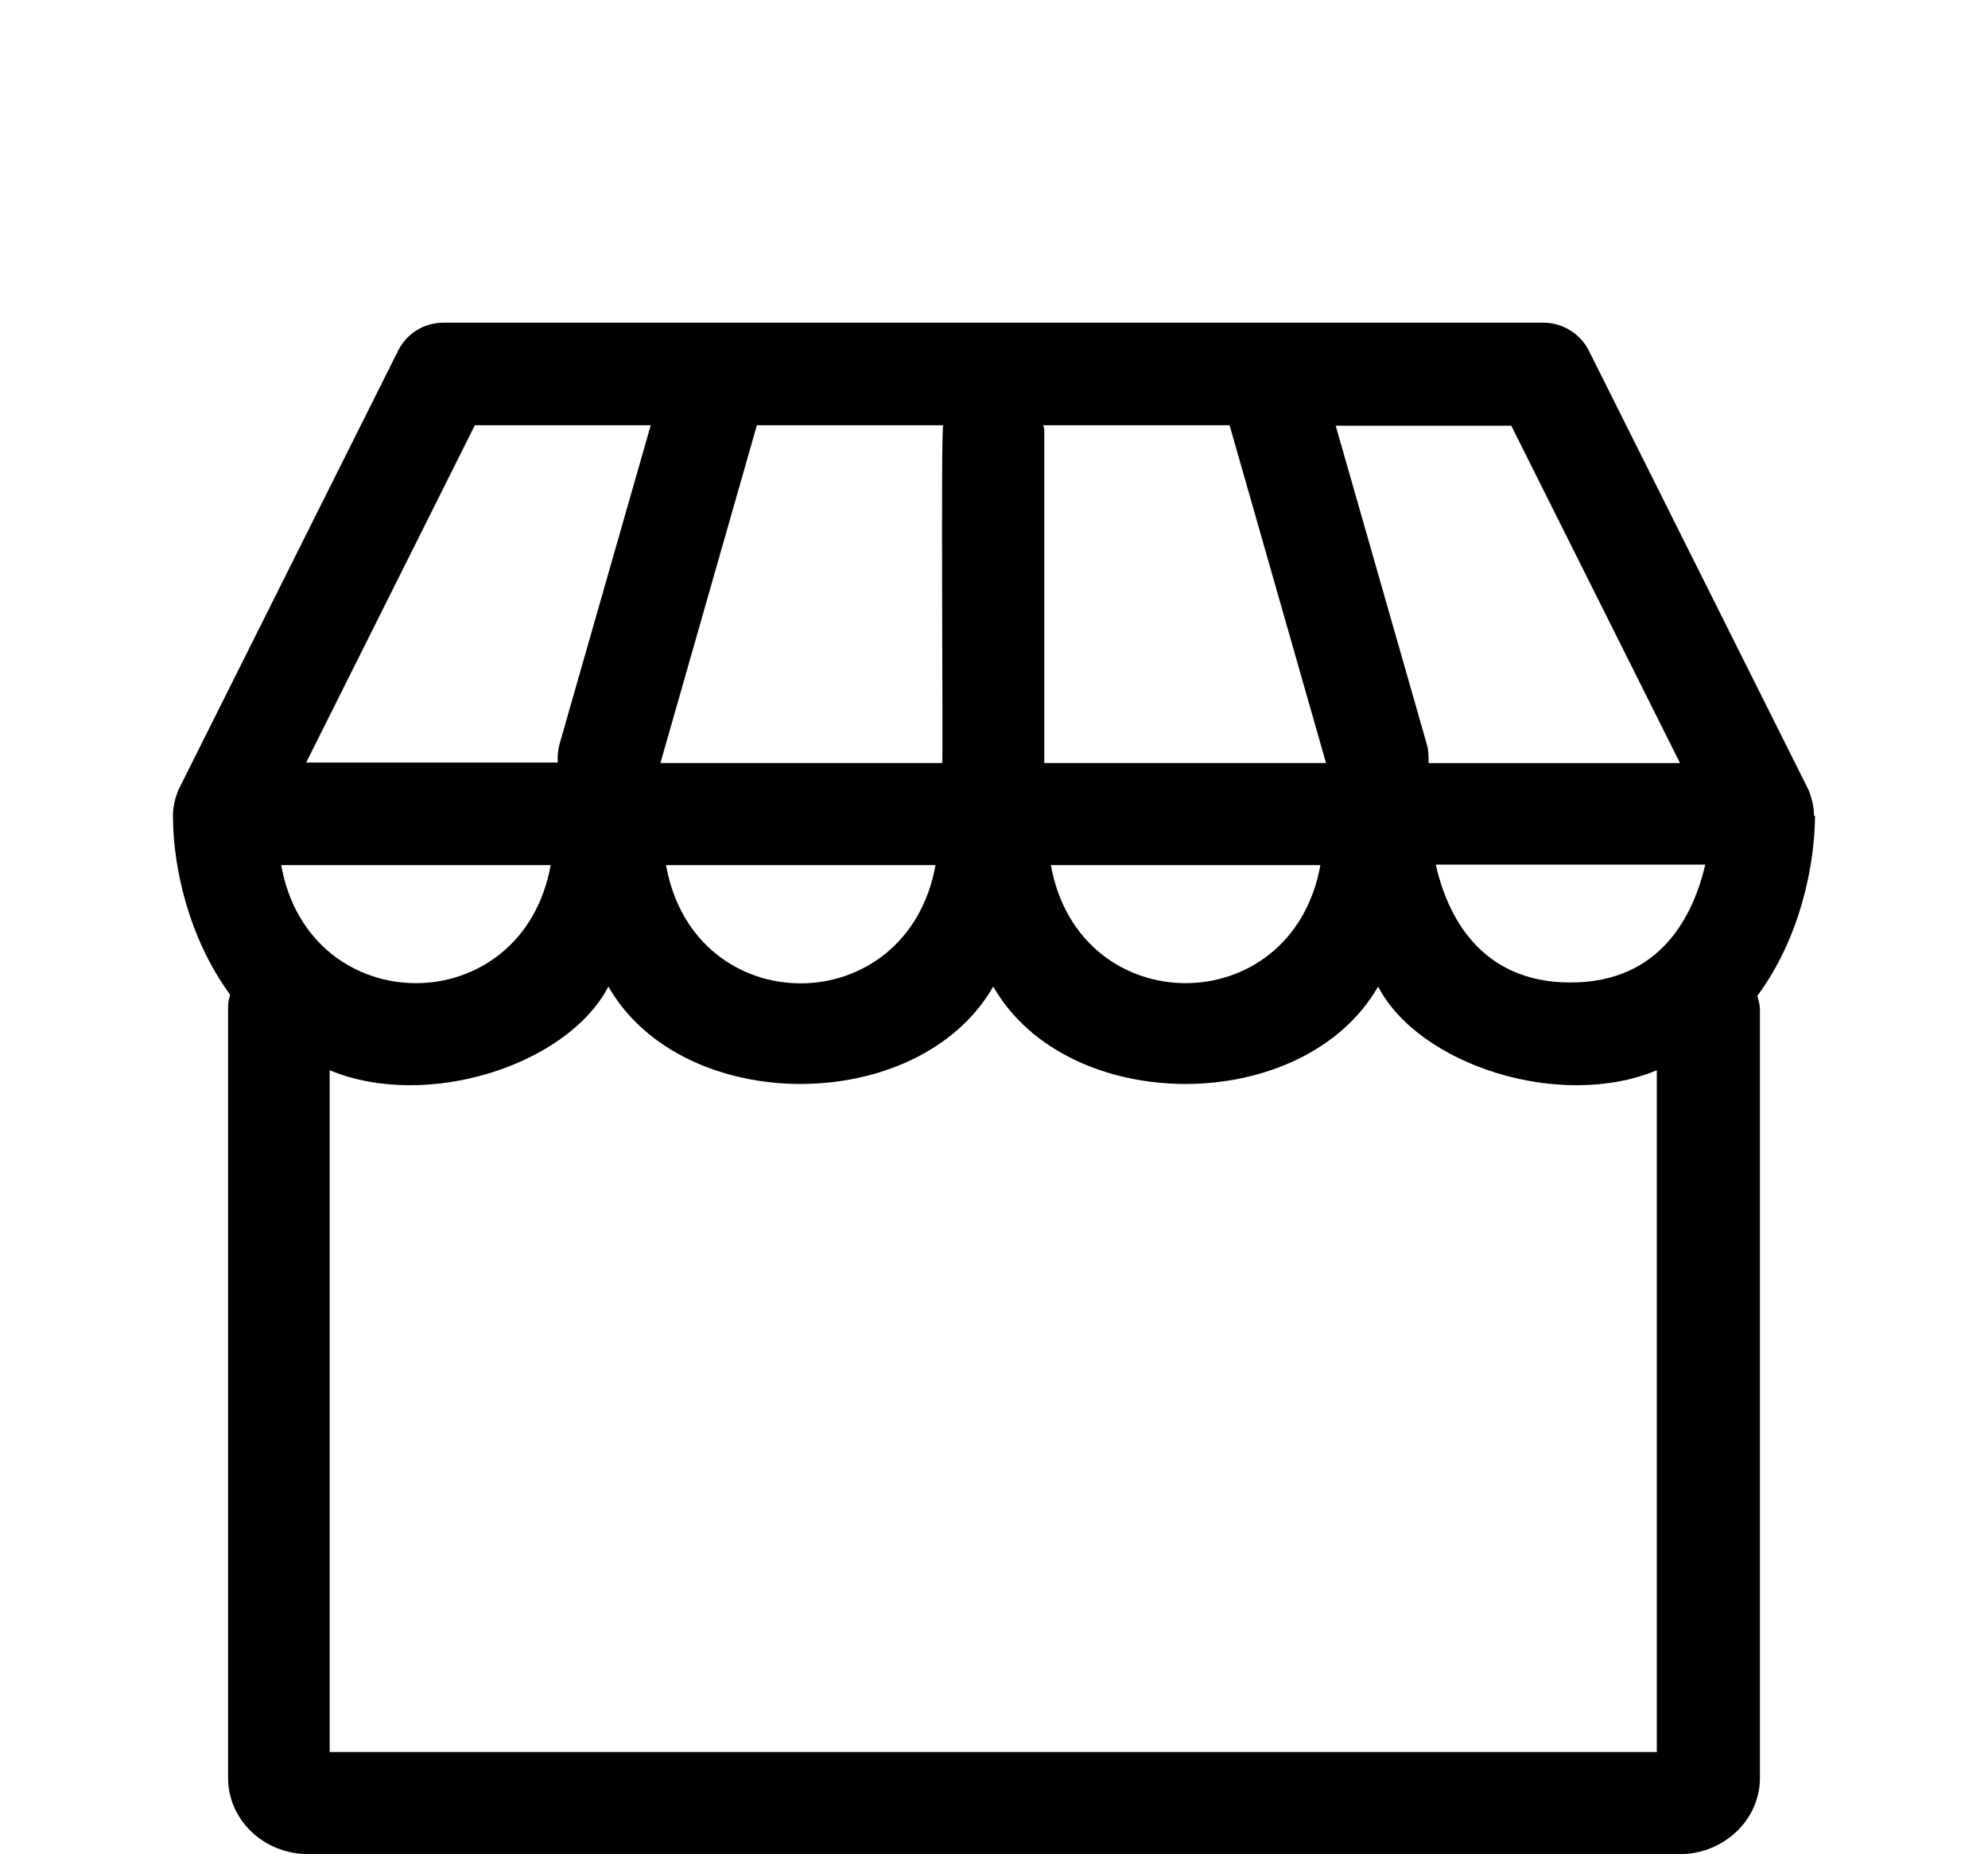
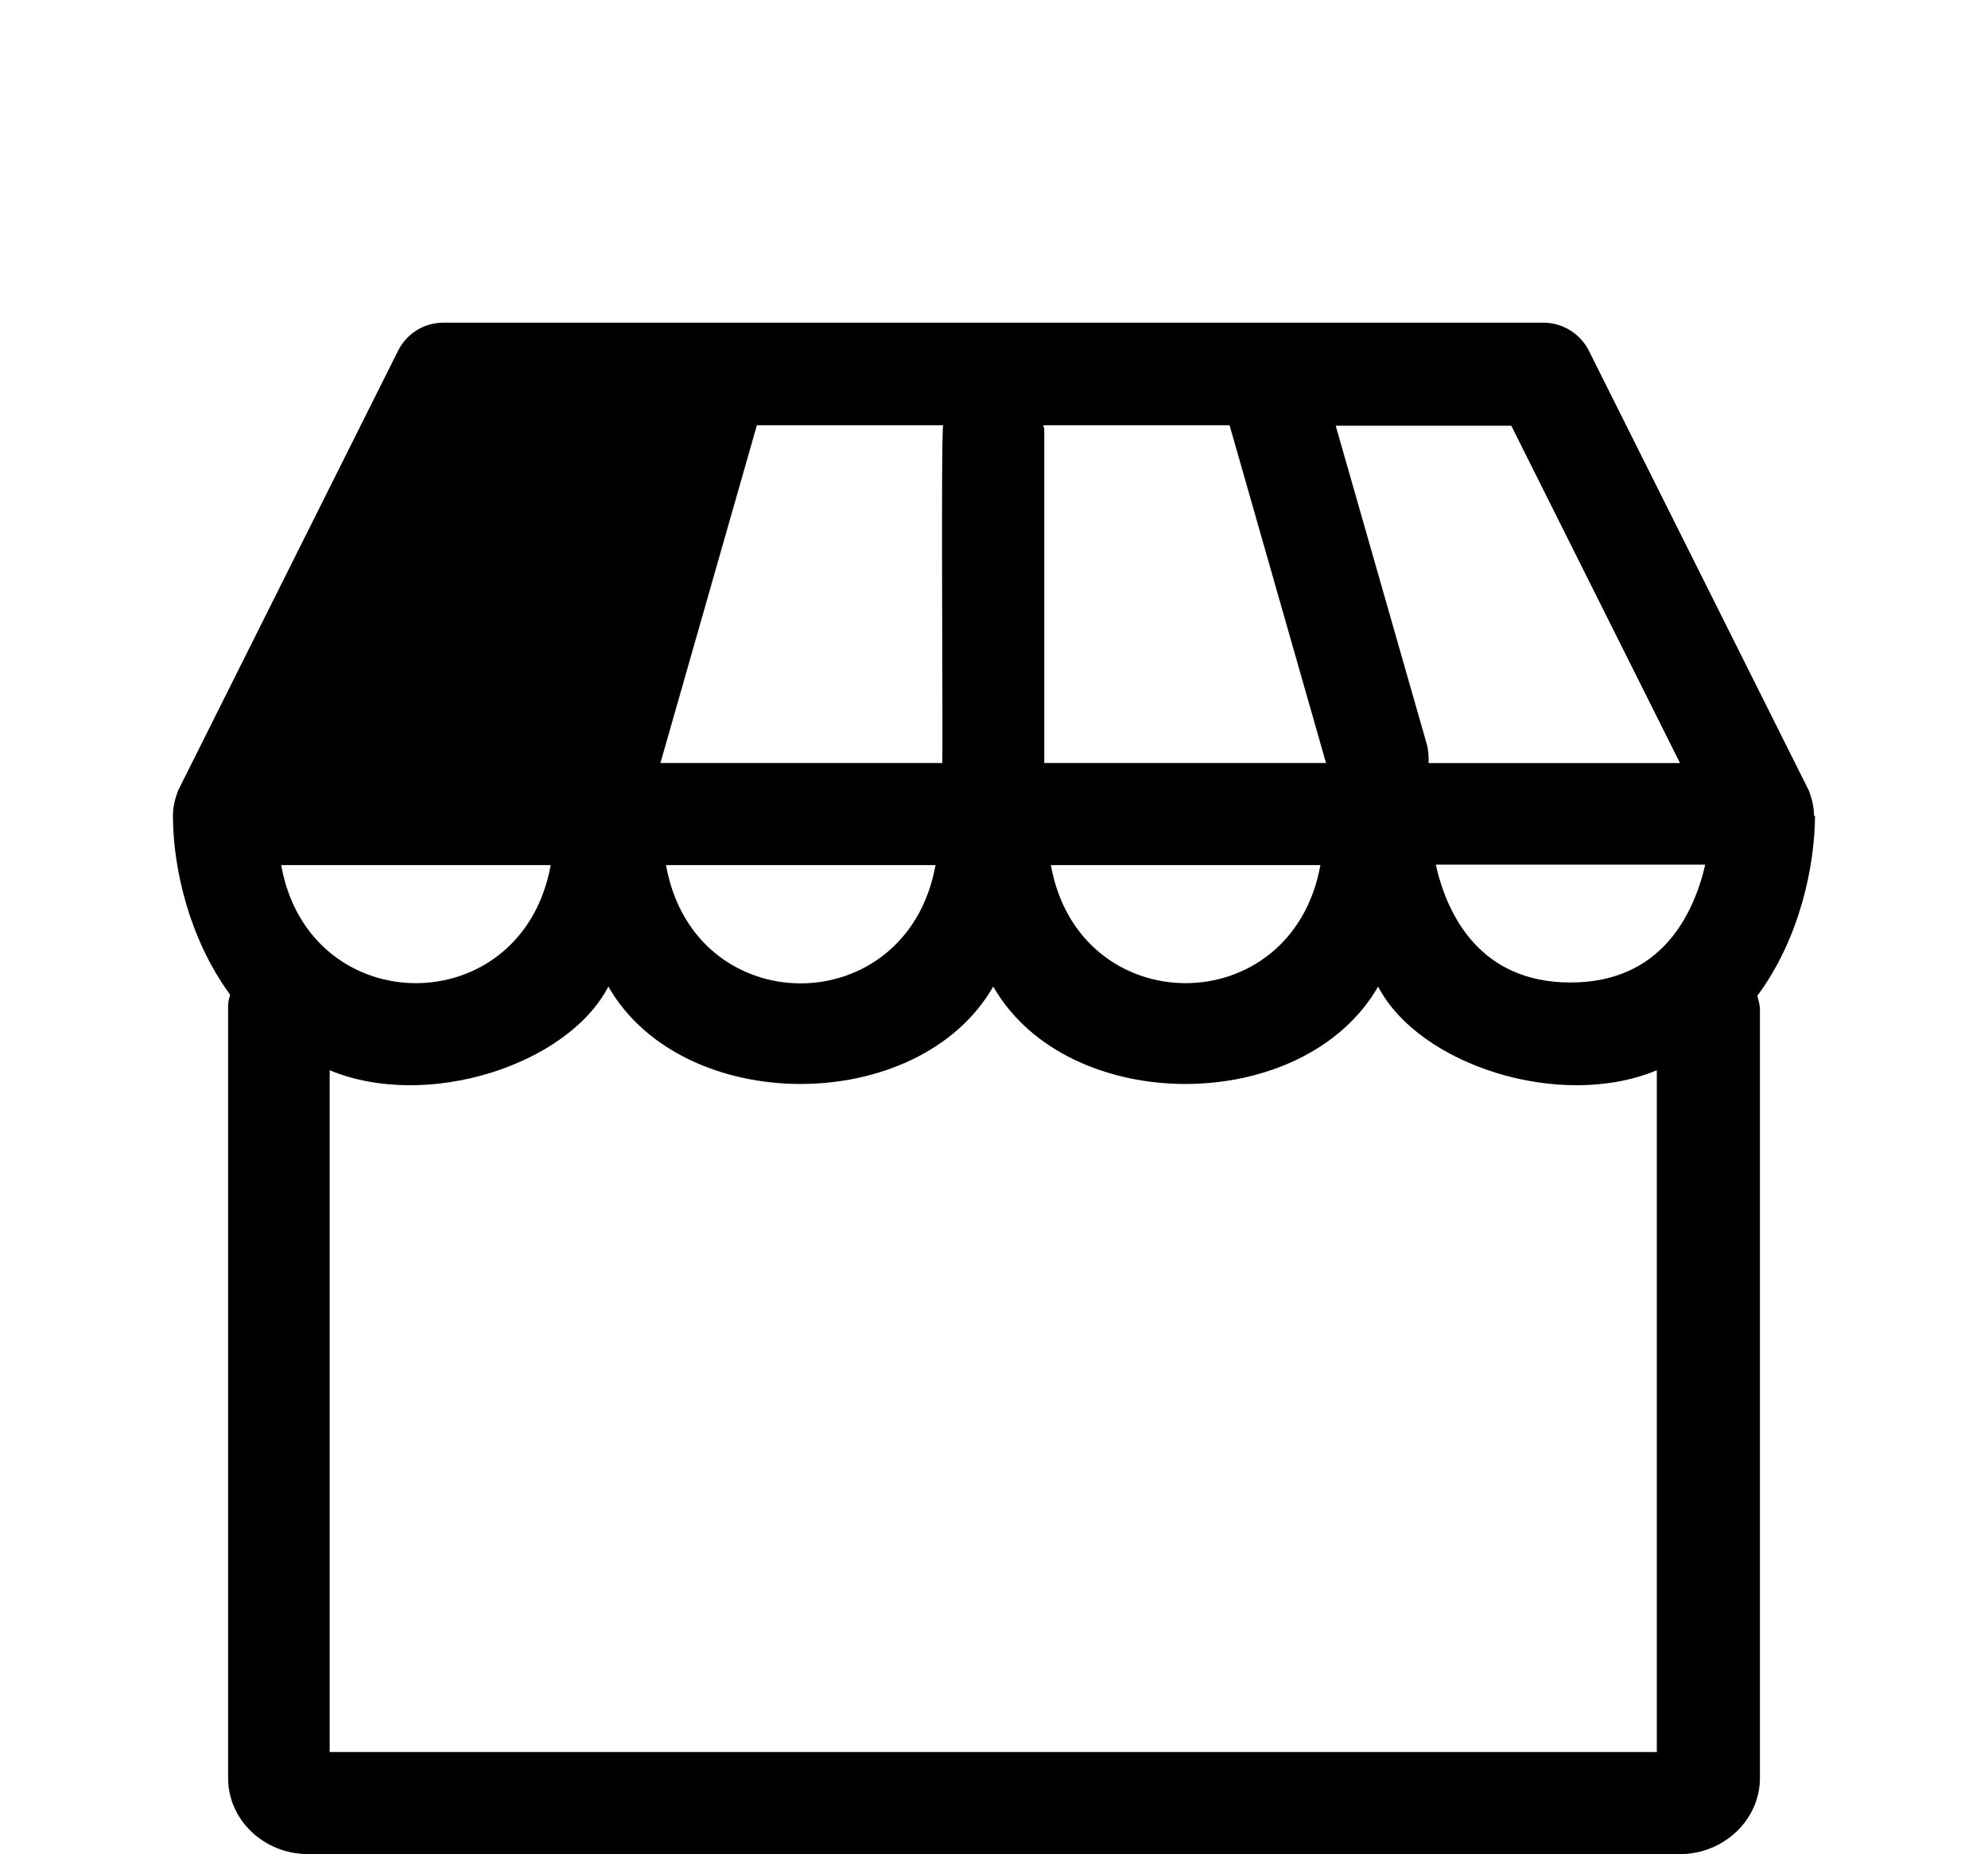
<svg xmlns="http://www.w3.org/2000/svg" id="Layer_1" version="1.1" viewBox="0 0 64.319 60">
-   <path d="M58.689,26.394c0-.281-.066-.545-.165-.809l-7.118-14.235c-.281-.561-.859-.908-1.47-.908H14.349c-.627,0-1.189.347-1.47.908l-7.118,14.235c-.099.264-.165.528-.165.809v.017c0,1.618.495,3.93,1.85,5.78-.033.116-.066.231-.066.363v24.986c0,1.354,1.156,2.461,2.593,2.461h44.374c1.42,0,2.593-1.106,2.593-2.461v-24.87c0-.165-.05-.297-.083-.446,1.371-1.85,1.85-4.178,1.866-5.796v-.017l-.033-.017ZM50.812,31.794c-2.939,0-3.996-2.196-4.36-3.815h8.72c-.38,1.618-1.42,3.815-4.36,3.815ZM9.097,27.995h8.72c-.925,5.103-7.811,5.086-8.72,0ZM30.516,13.76c-.083.198,0,10.734-.033,10.932h-9.116l3.121-10.932h6.028ZM39.781,13.76l3.121,10.932h-9.116v-10.8s-.017-.083-.033-.132h6.028ZM30.268,27.995c-.925,5.103-7.811,5.103-8.72,0h8.72ZM42.72,27.995c-.925,5.103-7.811,5.086-8.72,0h8.72ZM54.363,24.693h-8.142c0-.198,0-.38-.05-.578l-2.956-10.338h5.681l5.466,10.932v-.017ZM15.373,13.76h5.681l-2.956,10.338c-.05.198-.066.396-.05.578h-8.142l5.466-10.932v.017ZM10.666,56.697v-22.063c3.138,1.305,7.696-.165,9.017-2.708,2.411,4.211,10.041,4.195,12.452,0,2.411,4.211,10.041,4.195,12.452,0,1.321,2.543,5.896,4.013,9.017,2.708v22.063H10.666Z" />
+   <path d="M58.689,26.394c0-.281-.066-.545-.165-.809l-7.118-14.235c-.281-.561-.859-.908-1.47-.908H14.349c-.627,0-1.189.347-1.47.908l-7.118,14.235c-.099.264-.165.528-.165.809v.017c0,1.618.495,3.93,1.85,5.78-.033.116-.066.231-.066.363v24.986c0,1.354,1.156,2.461,2.593,2.461h44.374c1.42,0,2.593-1.106,2.593-2.461v-24.87c0-.165-.05-.297-.083-.446,1.371-1.85,1.85-4.178,1.866-5.796v-.017l-.033-.017ZM50.812,31.794c-2.939,0-3.996-2.196-4.36-3.815h8.72c-.38,1.618-1.42,3.815-4.36,3.815ZM9.097,27.995h8.72c-.925,5.103-7.811,5.086-8.72,0ZM30.516,13.76c-.083.198,0,10.734-.033,10.932h-9.116l3.121-10.932h6.028ZM39.781,13.76l3.121,10.932h-9.116v-10.8s-.017-.083-.033-.132h6.028ZM30.268,27.995c-.925,5.103-7.811,5.103-8.72,0h8.72ZM42.72,27.995c-.925,5.103-7.811,5.086-8.72,0h8.72ZM54.363,24.693h-8.142c0-.198,0-.38-.05-.578l-2.956-10.338h5.681l5.466,10.932v-.017ZM15.373,13.76h5.681l-2.956,10.338c-.05.198-.066.396-.05.578l5.466-10.932v.017ZM10.666,56.697v-22.063c3.138,1.305,7.696-.165,9.017-2.708,2.411,4.211,10.041,4.195,12.452,0,2.411,4.211,10.041,4.195,12.452,0,1.321,2.543,5.896,4.013,9.017,2.708v22.063H10.666Z" />
</svg>